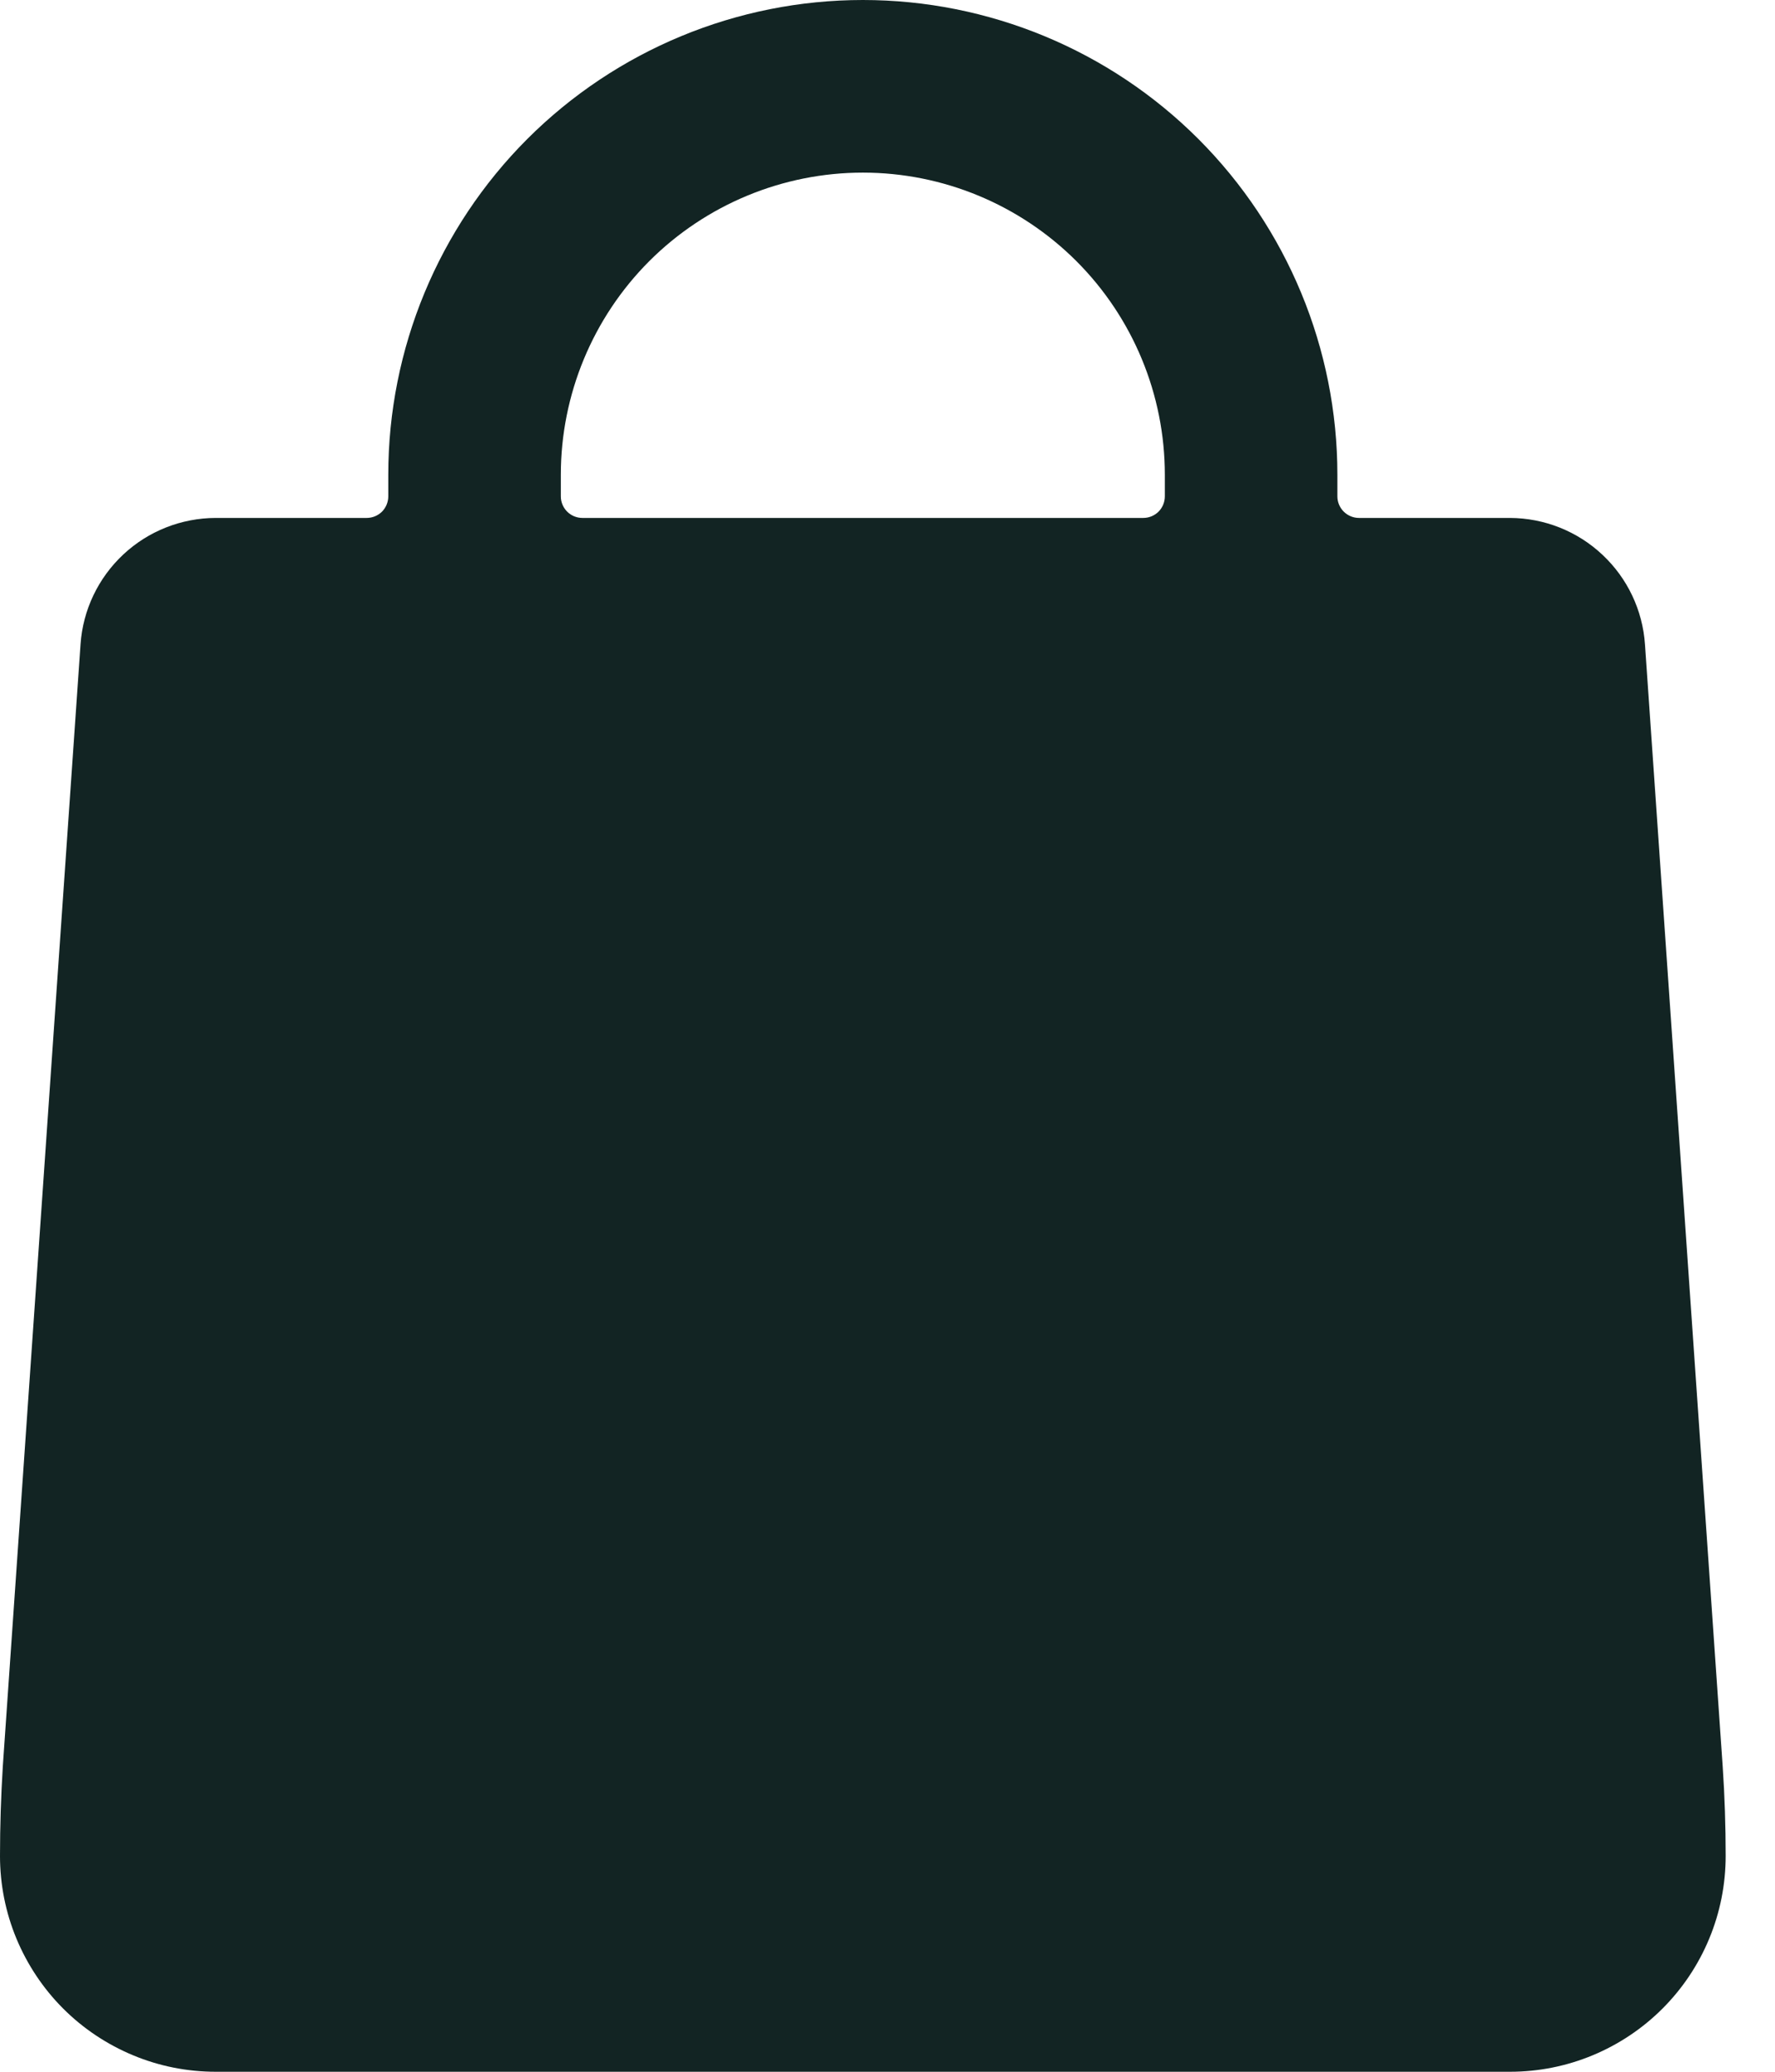
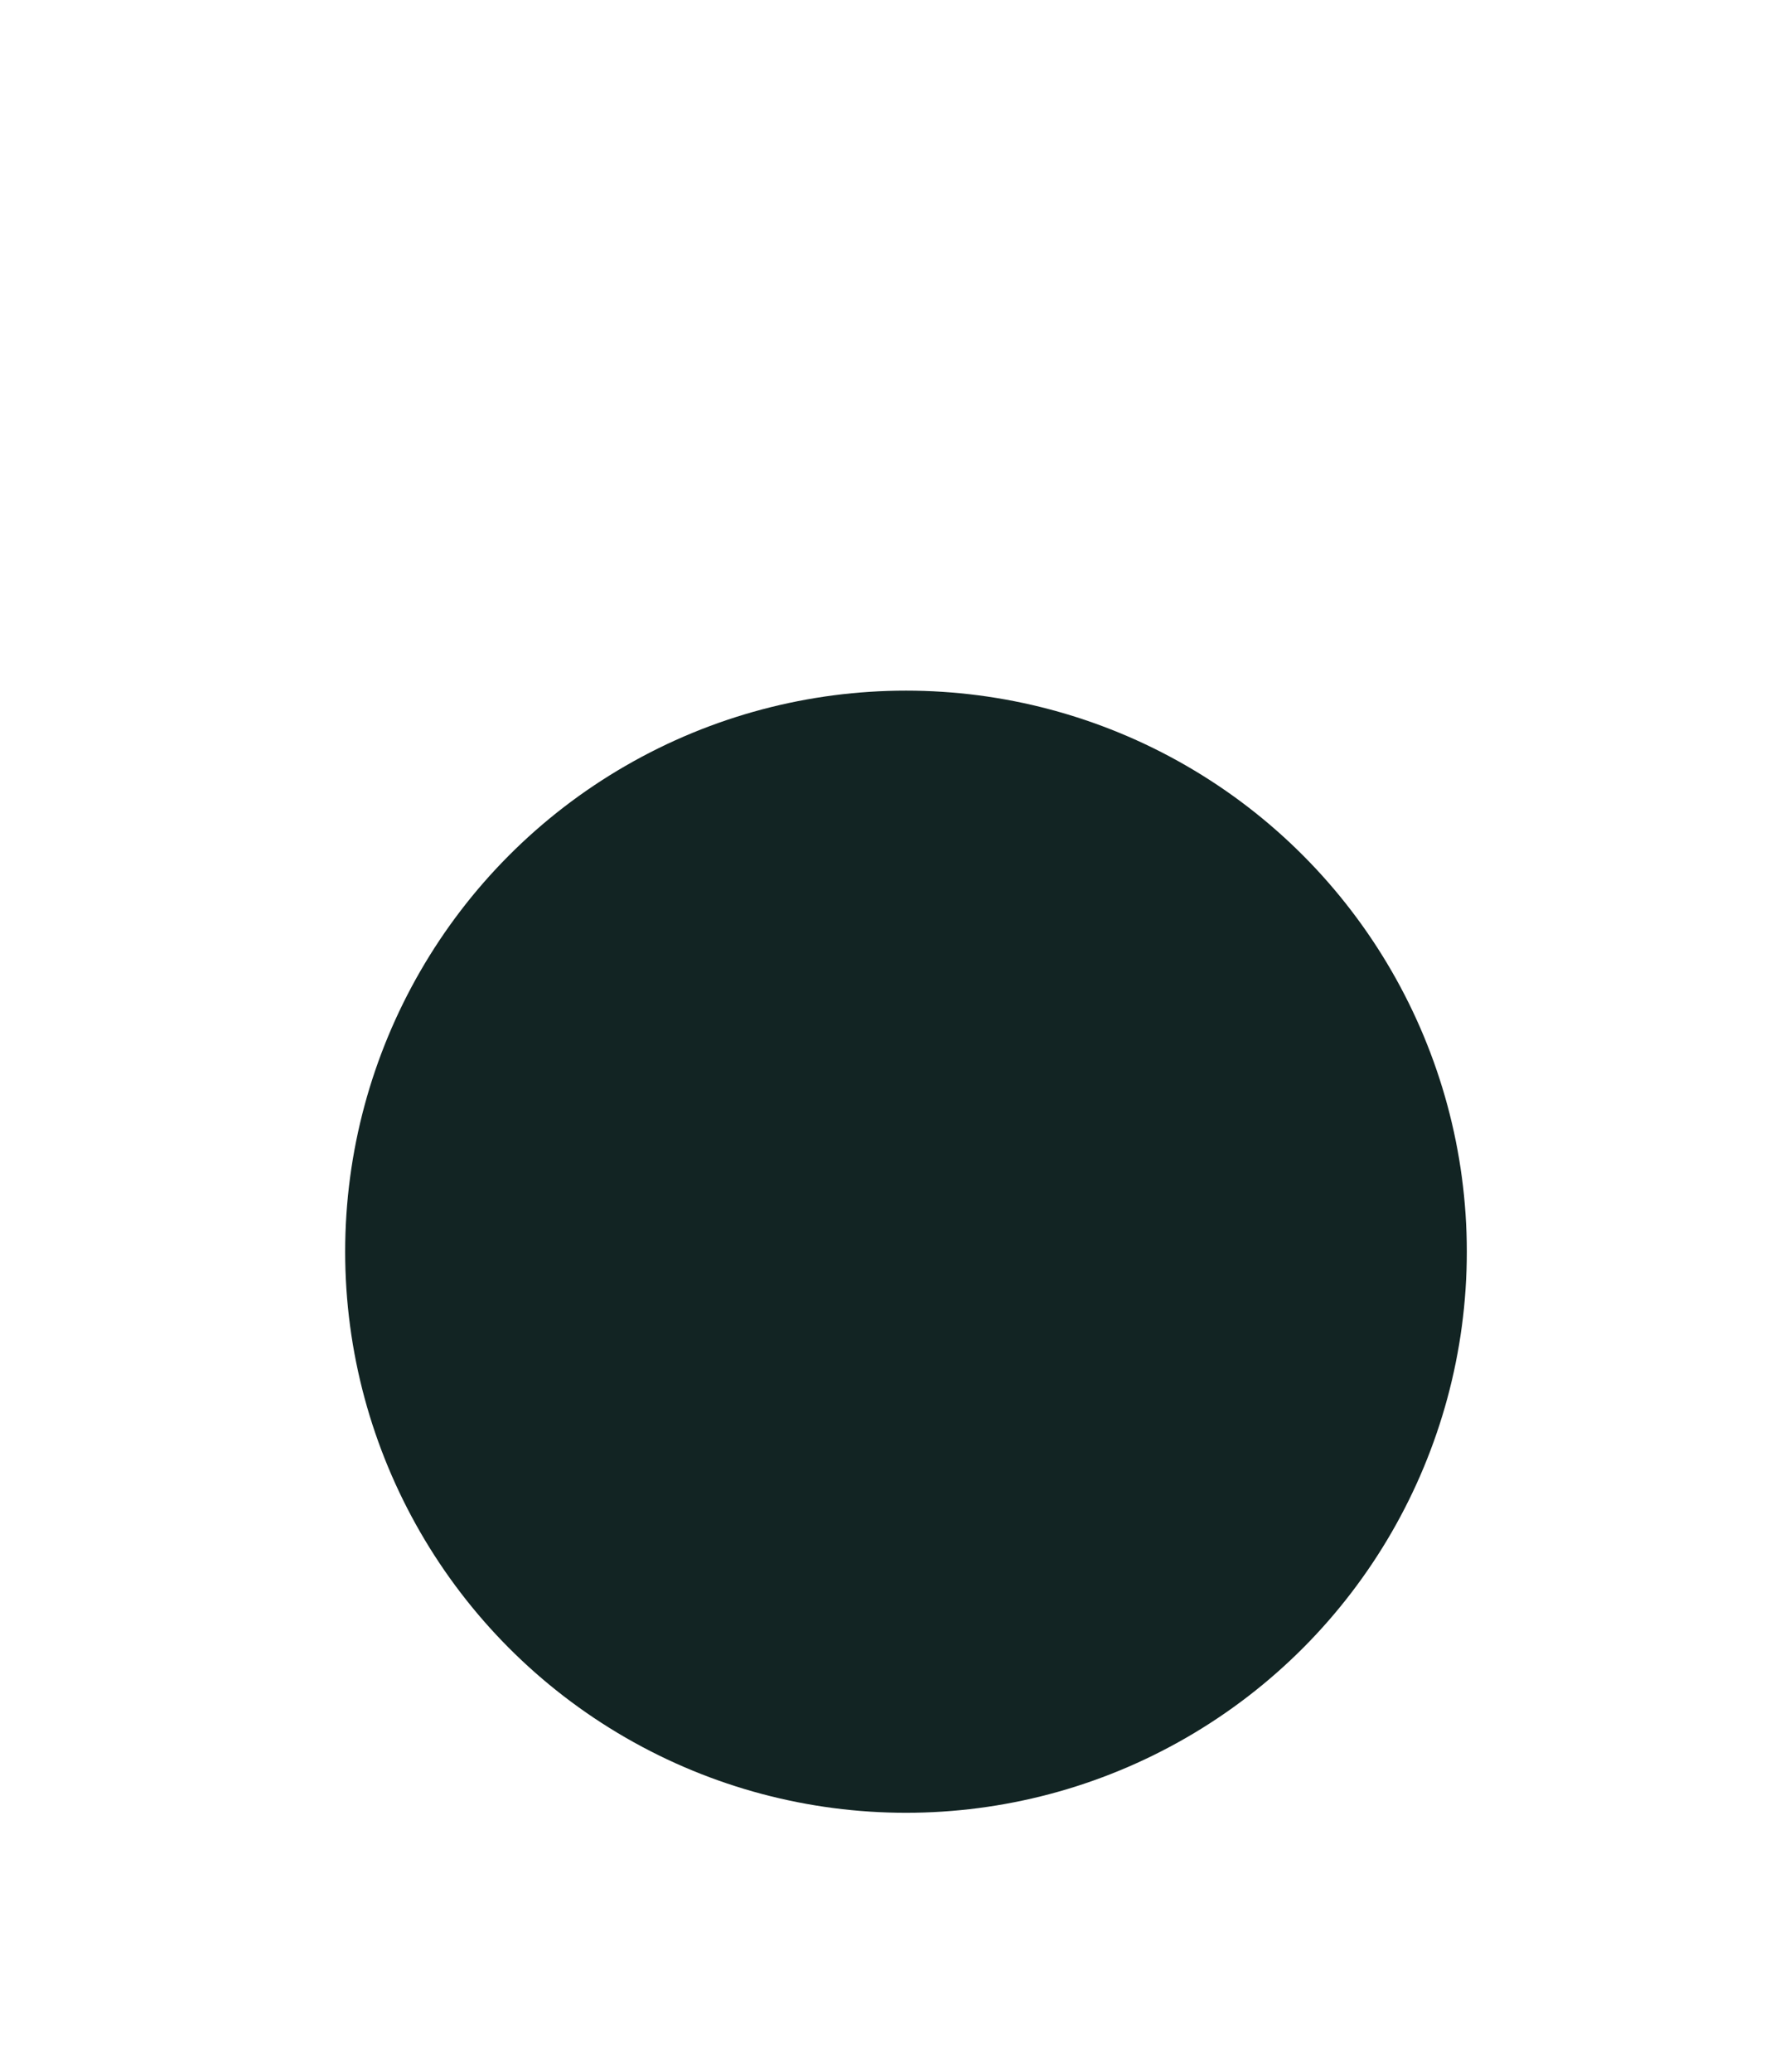
<svg xmlns="http://www.w3.org/2000/svg" width="24" height="28" viewBox="0 0 24 28" fill="none">
-   <path d="M23.293 23.878L22.242 8.711C22.211 8.248 22.005 7.814 21.666 7.497C21.328 7.179 20.881 7.002 20.417 7H18.375C18.298 7 18.224 6.969 18.169 6.915C18.114 6.86 18.083 6.786 18.083 6.708V6.417C18.083 4.715 17.407 3.083 16.204 1.879C15.001 0.676 13.368 0 11.667 0C9.965 0 8.333 0.676 7.129 1.879C5.926 3.083 5.25 4.715 5.25 6.417V6.708C5.25 6.786 5.219 6.86 5.165 6.915C5.11 6.969 5.036 7 4.958 7H2.917C2.453 7.001 2.006 7.177 1.667 7.494C1.328 7.811 1.121 8.244 1.089 8.707L0.038 23.873C0.013 24.278 0 24.681 0 25.083C0 25.466 0.075 25.846 0.222 26.2C0.369 26.553 0.583 26.875 0.854 27.146C1.125 27.417 1.447 27.631 1.801 27.778C2.154 27.925 2.534 28 2.917 28H20.417C20.8 28 21.179 27.925 21.533 27.778C21.887 27.631 22.208 27.417 22.479 27.146C22.75 26.875 22.965 26.553 23.111 26.2C23.258 25.846 23.333 25.466 23.333 25.083C23.333 24.681 23.32 24.279 23.293 23.878ZM7 14C7.231 14 7.456 14.068 7.648 14.197C7.84 14.325 7.99 14.507 8.078 14.72C8.166 14.933 8.189 15.168 8.144 15.394C8.099 15.621 7.988 15.829 7.825 15.992C7.662 16.155 7.454 16.266 7.228 16.311C7.001 16.356 6.767 16.333 6.554 16.244C6.34 16.156 6.158 16.007 6.03 15.815C5.902 15.623 5.833 15.397 5.833 15.167C5.833 14.857 5.956 14.56 6.175 14.342C6.394 14.123 6.691 14 7 14ZM6.813 19.69C6.909 19.626 7.016 19.581 7.128 19.559C7.241 19.536 7.357 19.536 7.47 19.558C7.583 19.581 7.69 19.625 7.785 19.689C7.881 19.753 7.963 19.835 8.027 19.93C8.427 20.529 8.968 21.019 9.603 21.358C10.238 21.698 10.946 21.875 11.666 21.875C12.386 21.875 13.095 21.698 13.729 21.358C14.364 21.019 14.906 20.529 15.306 19.93C15.436 19.74 15.636 19.609 15.862 19.566C16.088 19.522 16.323 19.57 16.514 19.698C16.706 19.826 16.839 20.025 16.885 20.251C16.93 20.477 16.885 20.712 16.759 20.904C16.199 21.742 15.442 22.428 14.553 22.903C13.665 23.378 12.673 23.626 11.666 23.626C10.659 23.626 9.667 23.378 8.779 22.903C7.89 22.428 7.133 21.742 6.573 20.904C6.509 20.809 6.464 20.702 6.441 20.589C6.418 20.476 6.418 20.36 6.441 20.247C6.463 20.134 6.507 20.027 6.571 19.931C6.635 19.836 6.718 19.754 6.813 19.69V19.69ZM16.333 16.333C16.103 16.333 15.877 16.265 15.685 16.137C15.493 16.009 15.344 15.826 15.255 15.613C15.167 15.4 15.144 15.165 15.189 14.939C15.234 14.713 15.345 14.505 15.508 14.342C15.671 14.178 15.879 14.067 16.106 14.022C16.332 13.977 16.567 14.001 16.78 14.089C16.993 14.177 17.175 14.327 17.303 14.518C17.432 14.71 17.5 14.936 17.5 15.167C17.5 15.476 17.377 15.773 17.158 15.992C16.939 16.21 16.643 16.333 16.333 16.333ZM7.583 6.417C7.583 5.334 8.014 4.295 8.779 3.529C9.545 2.764 10.584 2.333 11.667 2.333C12.75 2.333 13.788 2.764 14.554 3.529C15.32 4.295 15.75 5.334 15.75 6.417V6.708C15.75 6.786 15.719 6.86 15.665 6.915C15.61 6.969 15.536 7 15.458 7H7.875C7.798 7 7.723 6.969 7.669 6.915C7.614 6.86 7.583 6.786 7.583 6.708V6.417Z" fill="#122423" />
  <circle cx="12.25" cy="16.917" r="7.583" fill="#122423" />
</svg>